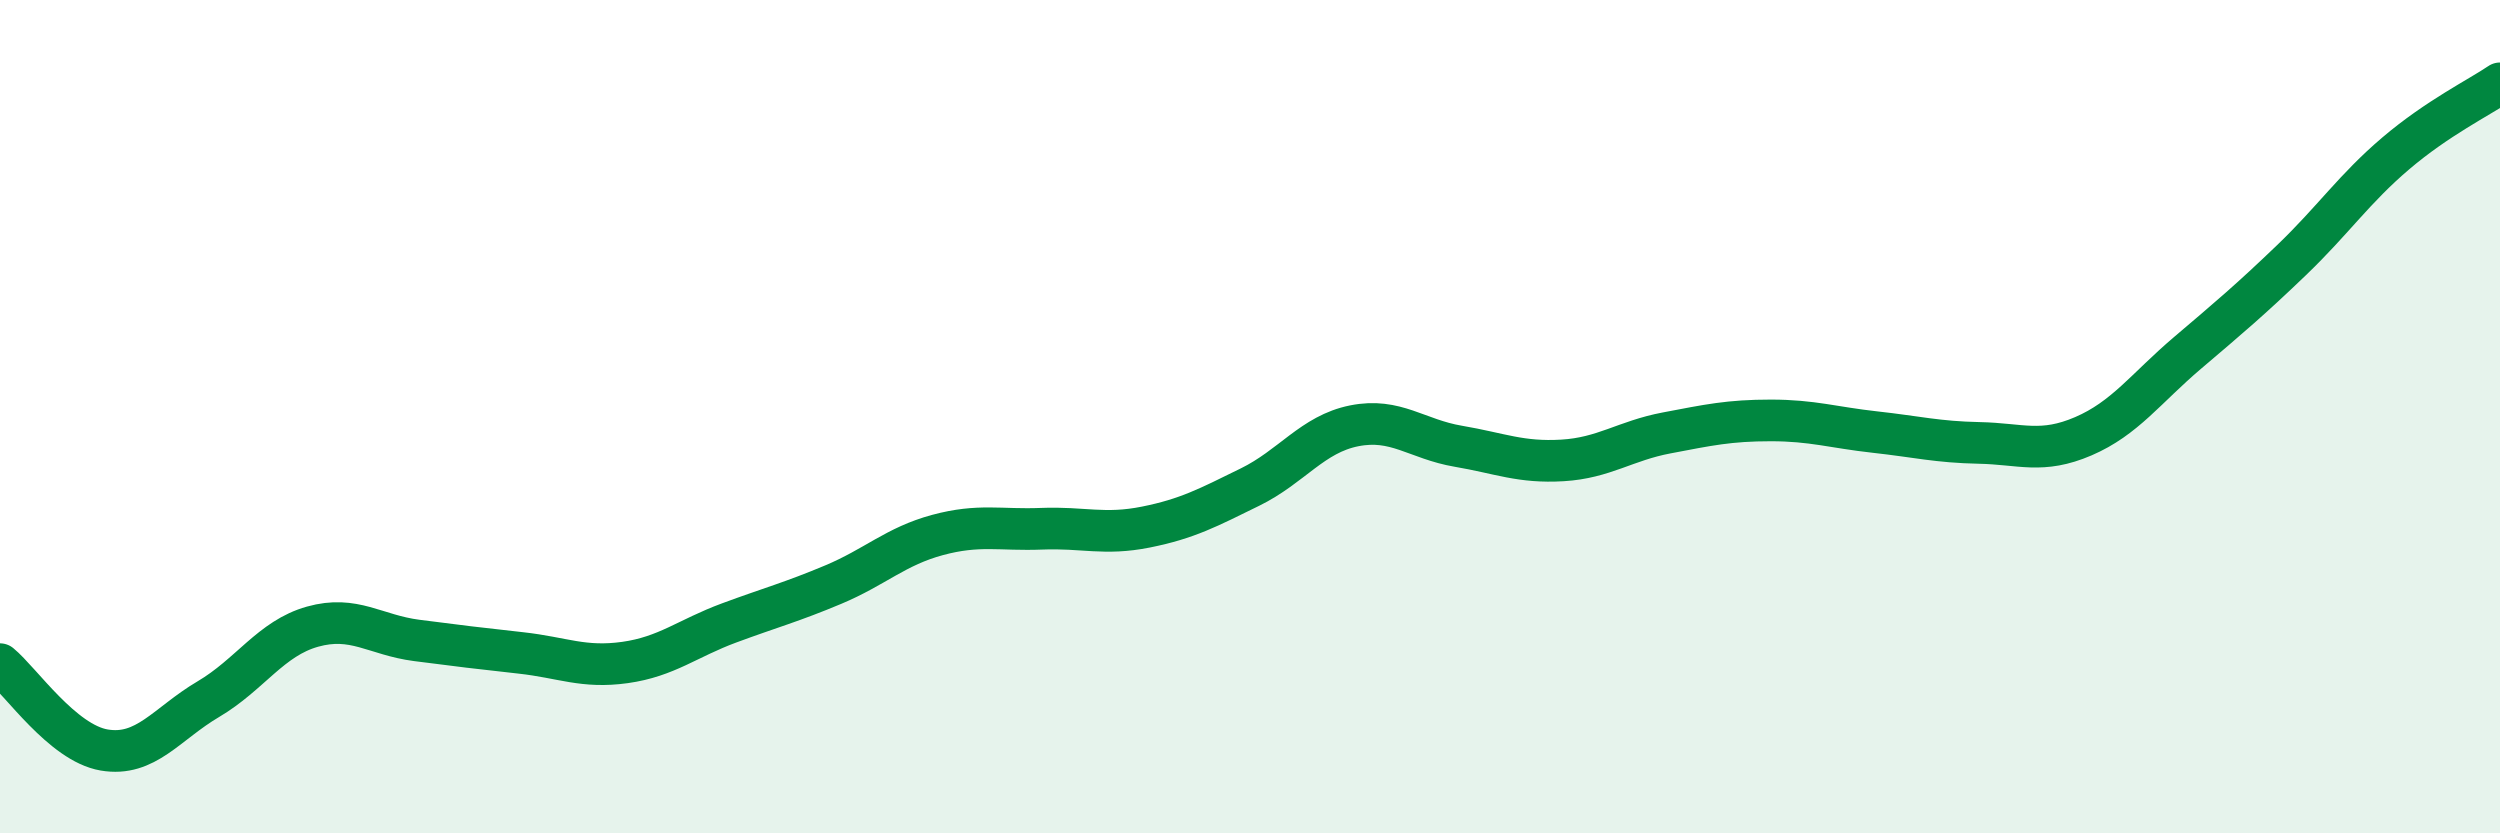
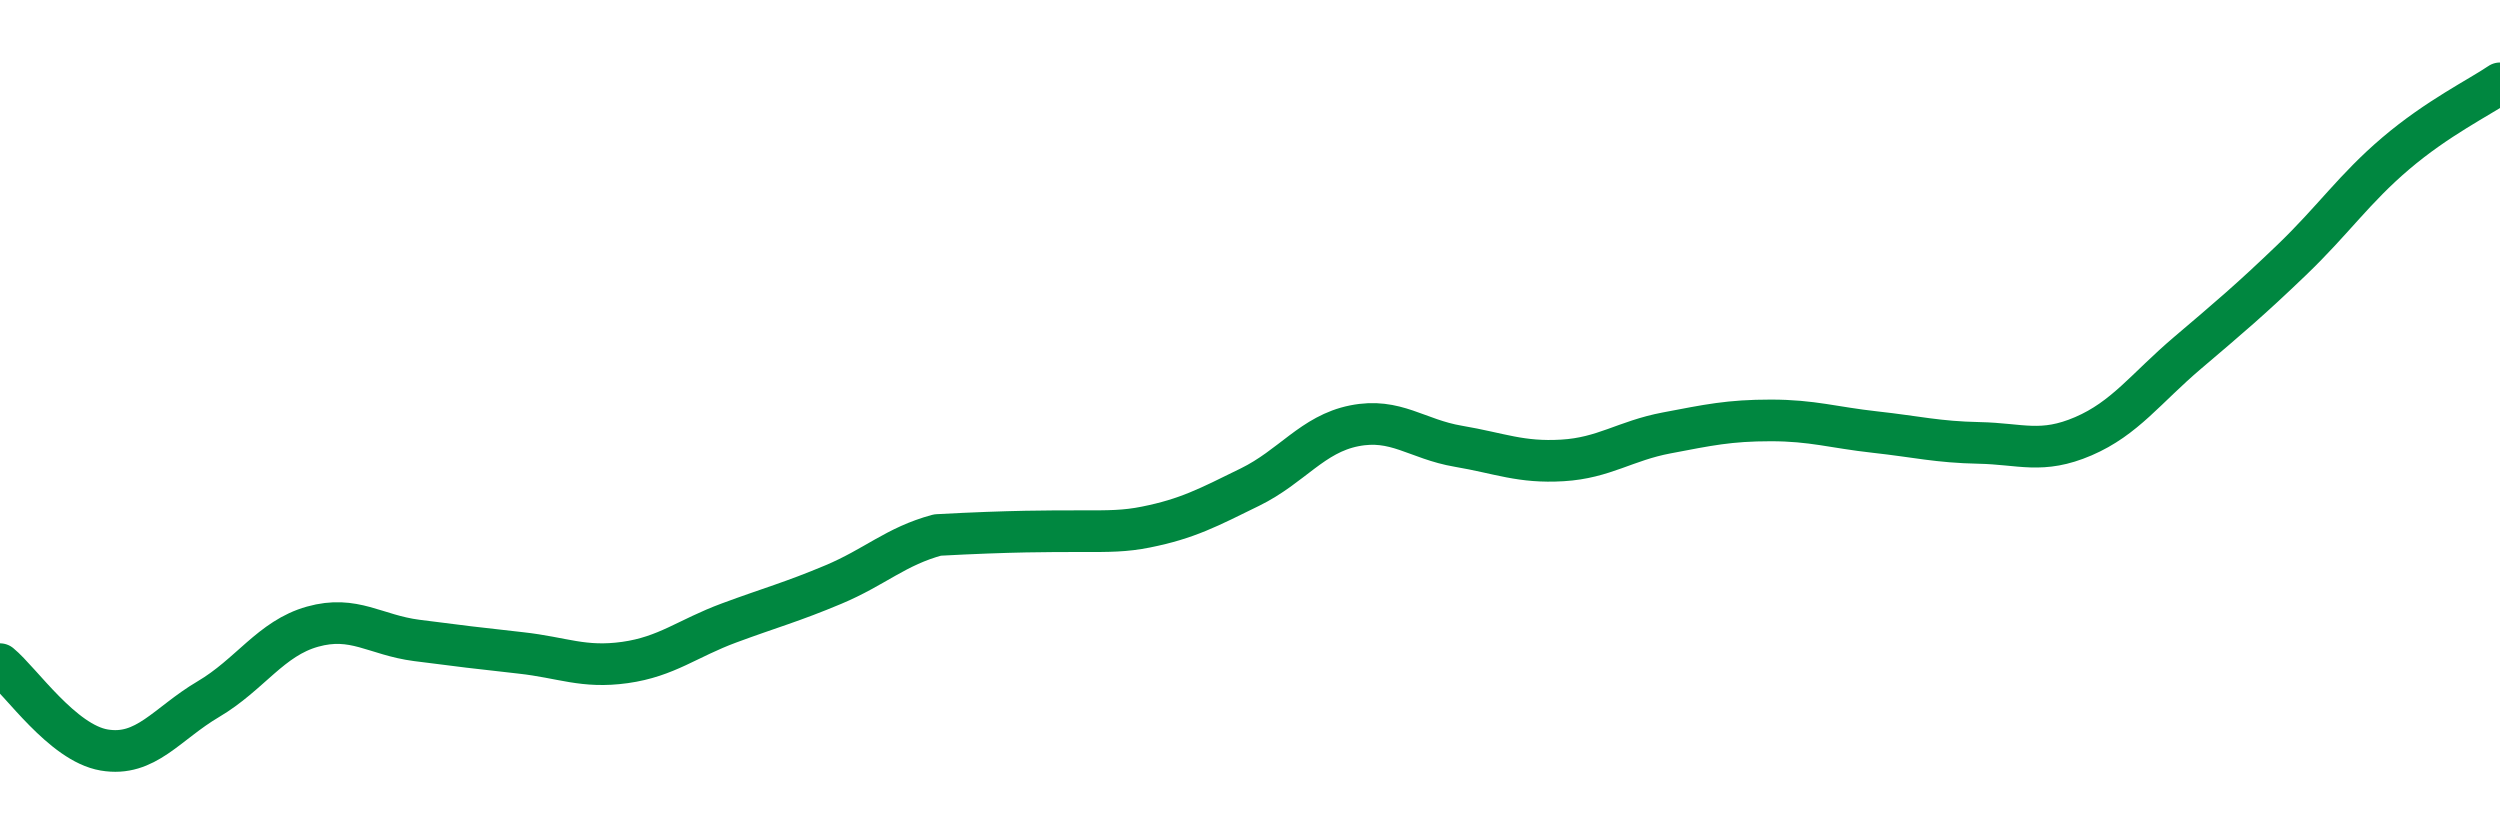
<svg xmlns="http://www.w3.org/2000/svg" width="60" height="20" viewBox="0 0 60 20">
-   <path d="M 0,15.94 C 0.5,16.35 1.5,17.83 2.5,18 C 3.5,18.17 4,17.37 5,16.78 C 6,16.19 6.5,15.32 7.5,15.04 C 8.5,14.76 9,15.24 10,15.37 C 11,15.5 11.5,15.56 12.5,15.67 C 13.5,15.78 14,16.04 15,15.9 C 16,15.76 16.5,15.32 17.5,14.95 C 18.5,14.58 19,14.45 20,14.03 C 21,13.61 21.5,13.11 22.5,12.84 C 23.5,12.57 24,12.73 25,12.69 C 26,12.65 26.5,12.85 27.5,12.65 C 28.5,12.45 29,12.18 30,11.69 C 31,11.2 31.5,10.42 32.5,10.22 C 33.5,10.02 34,10.54 35,10.71 C 36,10.88 36.5,11.11 37.5,11.05 C 38.5,10.99 39,10.58 40,10.39 C 41,10.2 41.5,10.09 42.5,10.09 C 43.5,10.09 44,10.26 45,10.37 C 46,10.48 46.5,10.61 47.5,10.63 C 48.5,10.65 49,10.9 50,10.47 C 51,10.04 51.5,9.32 52.5,8.47 C 53.5,7.62 54,7.2 55,6.24 C 56,5.28 56.5,4.53 57.5,3.68 C 58.5,2.83 59.5,2.34 60,2L60 20L0 20Z" fill="#008740" opacity="0.1" stroke-linecap="round" stroke-linejoin="round" />
-   <path d="M 0,15.94 C 0.5,16.35 1.5,17.83 2.5,18 C 3.5,18.17 4,17.37 5,16.78 C 6,16.19 6.5,15.32 7.5,15.04 C 8.5,14.76 9,15.24 10,15.37 C 11,15.5 11.5,15.56 12.5,15.67 C 13.5,15.78 14,16.04 15,15.9 C 16,15.76 16.5,15.32 17.5,14.95 C 18.5,14.58 19,14.45 20,14.03 C 21,13.61 21.5,13.11 22.5,12.84 C 23.5,12.57 24,12.73 25,12.69 C 26,12.65 26.5,12.85 27.5,12.65 C 28.5,12.45 29,12.18 30,11.69 C 31,11.2 31.5,10.42 32.5,10.22 C 33.5,10.02 34,10.54 35,10.71 C 36,10.88 36.5,11.11 37.5,11.05 C 38.5,10.99 39,10.58 40,10.39 C 41,10.2 41.5,10.09 42.5,10.09 C 43.5,10.09 44,10.26 45,10.37 C 46,10.48 46.5,10.61 47.5,10.63 C 48.5,10.65 49,10.9 50,10.47 C 51,10.04 51.5,9.32 52.5,8.47 C 53.5,7.62 54,7.2 55,6.24 C 56,5.28 56.5,4.53 57.5,3.68 C 58.5,2.83 59.5,2.34 60,2" stroke="#008740" stroke-width="1" fill="none" stroke-linecap="round" stroke-linejoin="round" />
+   <path d="M 0,15.94 C 0.5,16.35 1.5,17.83 2.5,18 C 3.5,18.17 4,17.37 5,16.78 C 6,16.19 6.5,15.32 7.5,15.04 C 8.5,14.76 9,15.24 10,15.37 C 11,15.5 11.5,15.56 12.5,15.67 C 13.5,15.78 14,16.04 15,15.9 C 16,15.76 16.5,15.32 17.5,14.95 C 18.5,14.58 19,14.45 20,14.03 C 21,13.61 21.5,13.11 22.5,12.84 C 26,12.65 26.5,12.85 27.5,12.65 C 28.5,12.45 29,12.18 30,11.69 C 31,11.2 31.5,10.42 32.5,10.22 C 33.5,10.02 34,10.54 35,10.71 C 36,10.88 36.5,11.11 37.5,11.05 C 38.5,10.99 39,10.58 40,10.39 C 41,10.2 41.5,10.09 42.5,10.09 C 43.5,10.09 44,10.26 45,10.37 C 46,10.48 46.5,10.61 47.5,10.63 C 48.5,10.65 49,10.9 50,10.47 C 51,10.04 51.5,9.32 52.5,8.47 C 53.5,7.62 54,7.2 55,6.24 C 56,5.28 56.5,4.53 57.5,3.68 C 58.5,2.83 59.5,2.34 60,2" stroke="#008740" stroke-width="1" fill="none" stroke-linecap="round" stroke-linejoin="round" />
</svg>